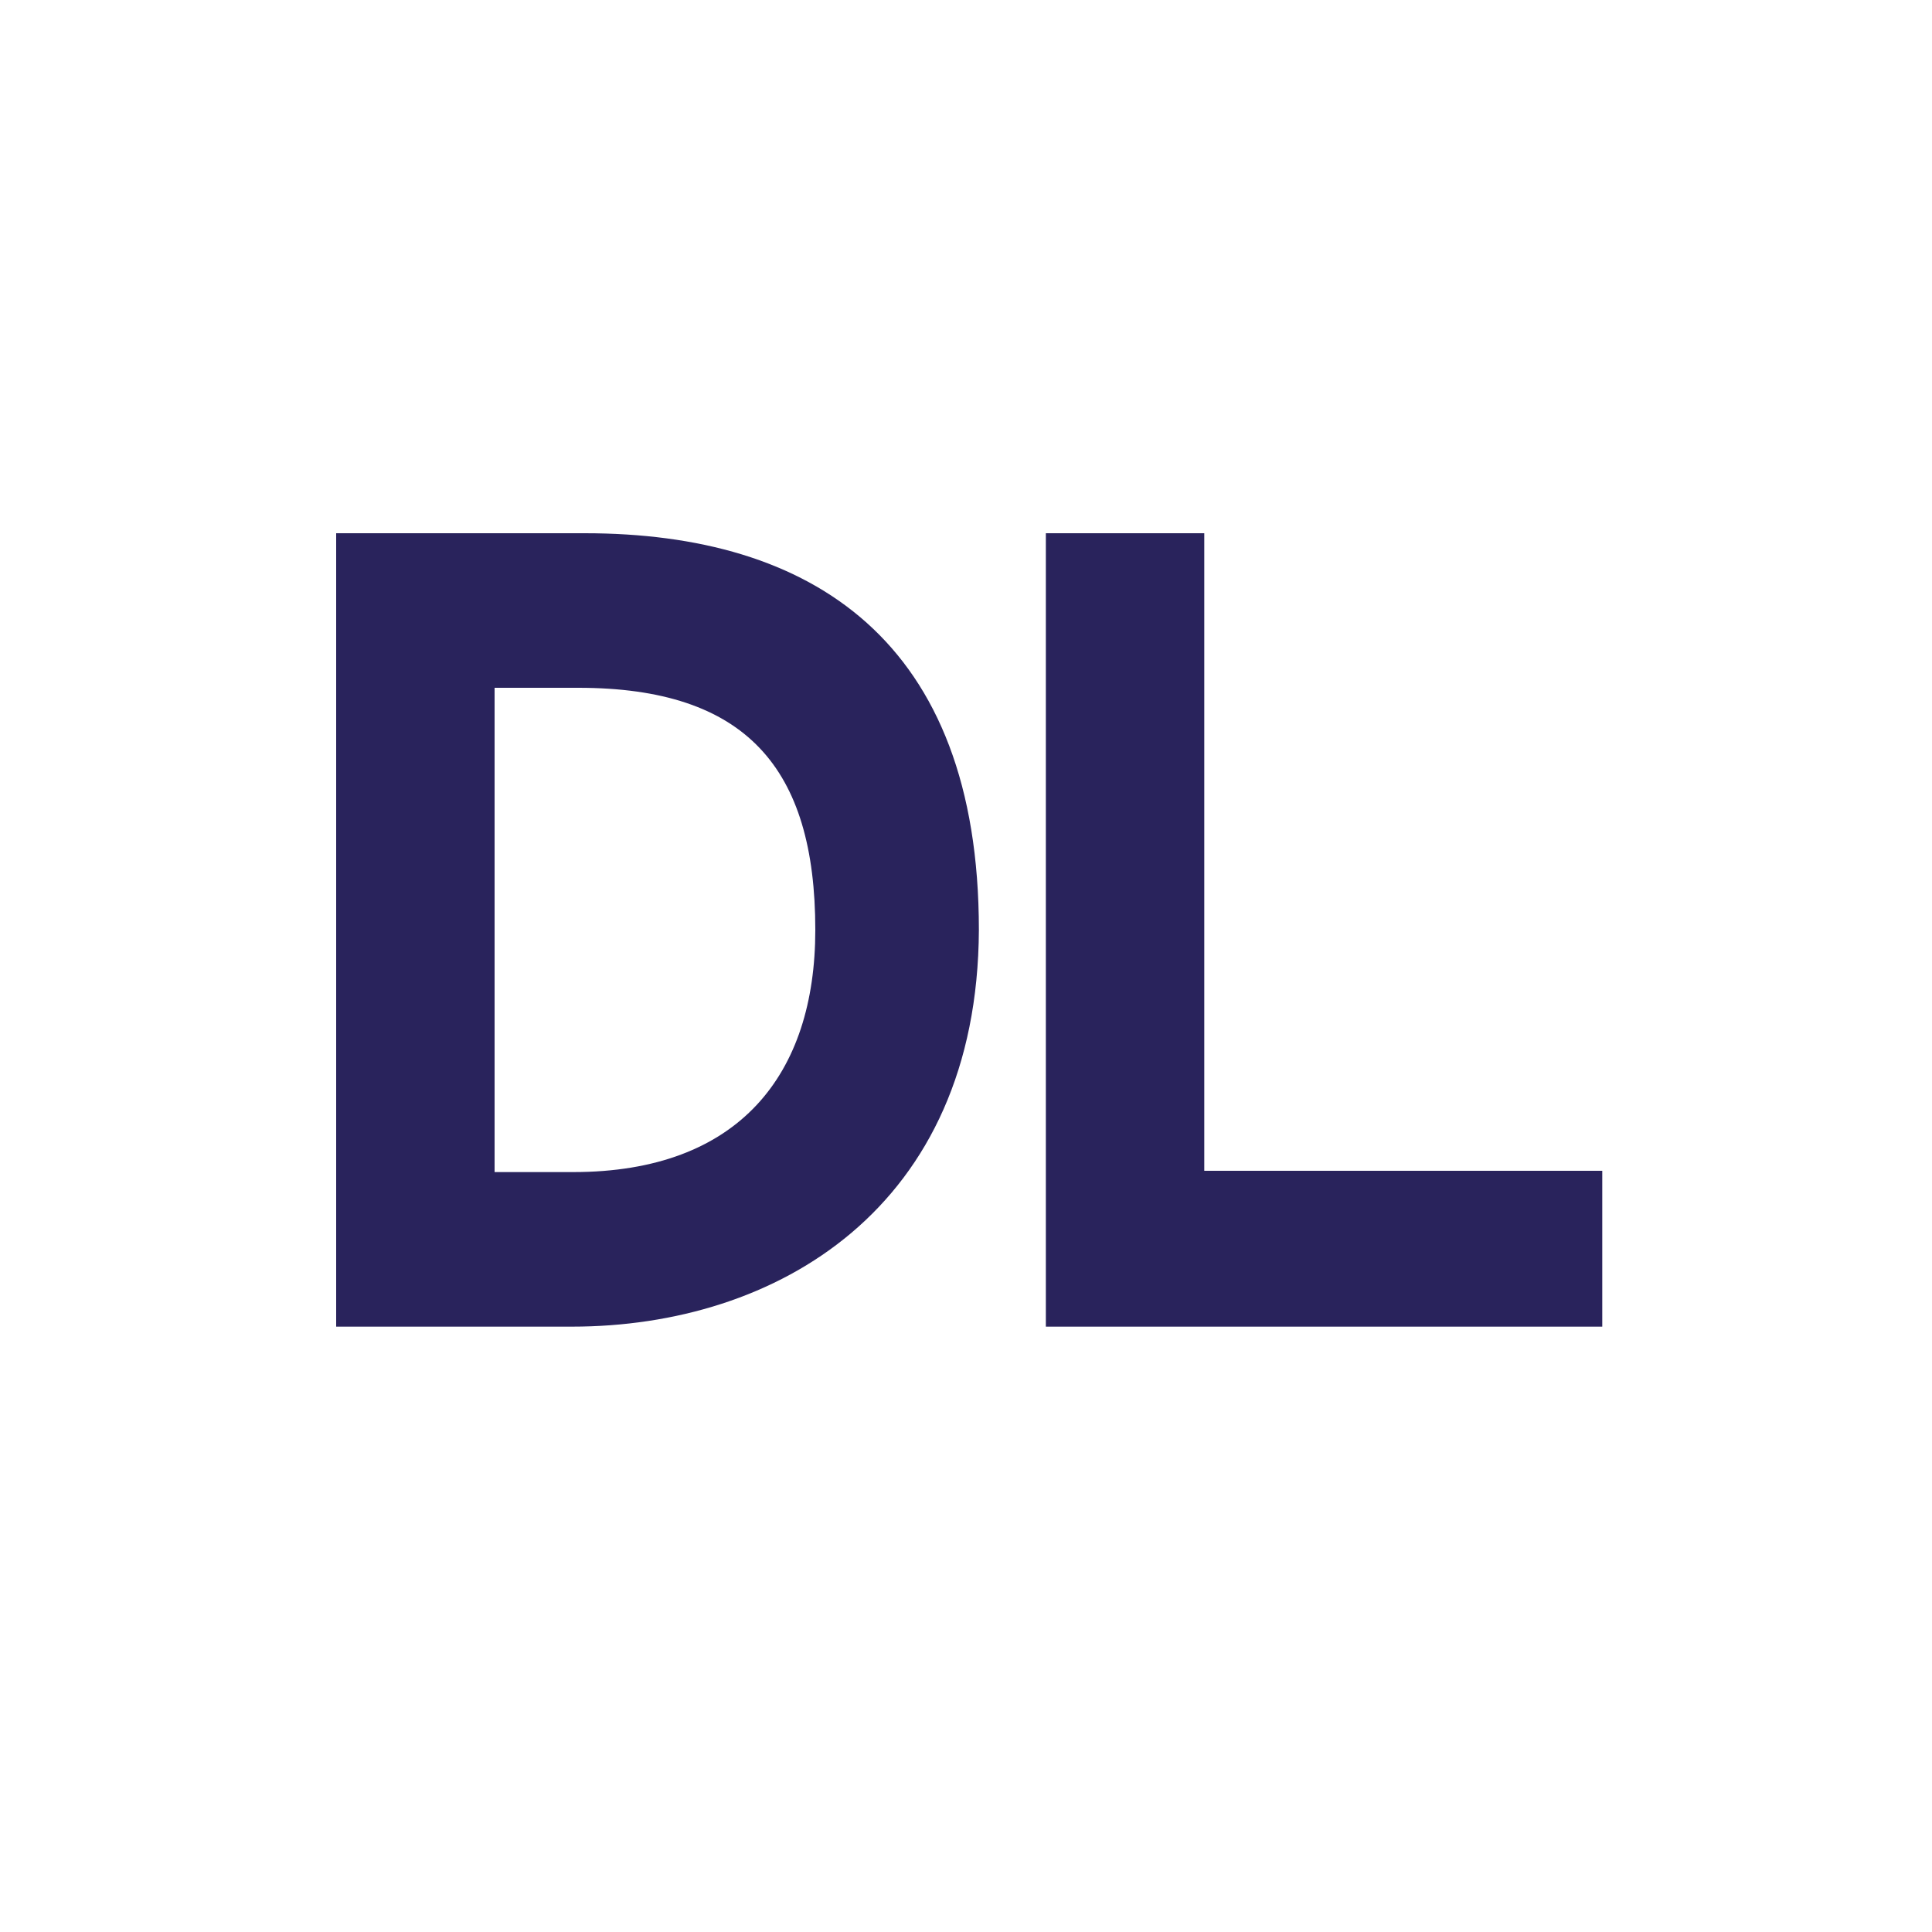
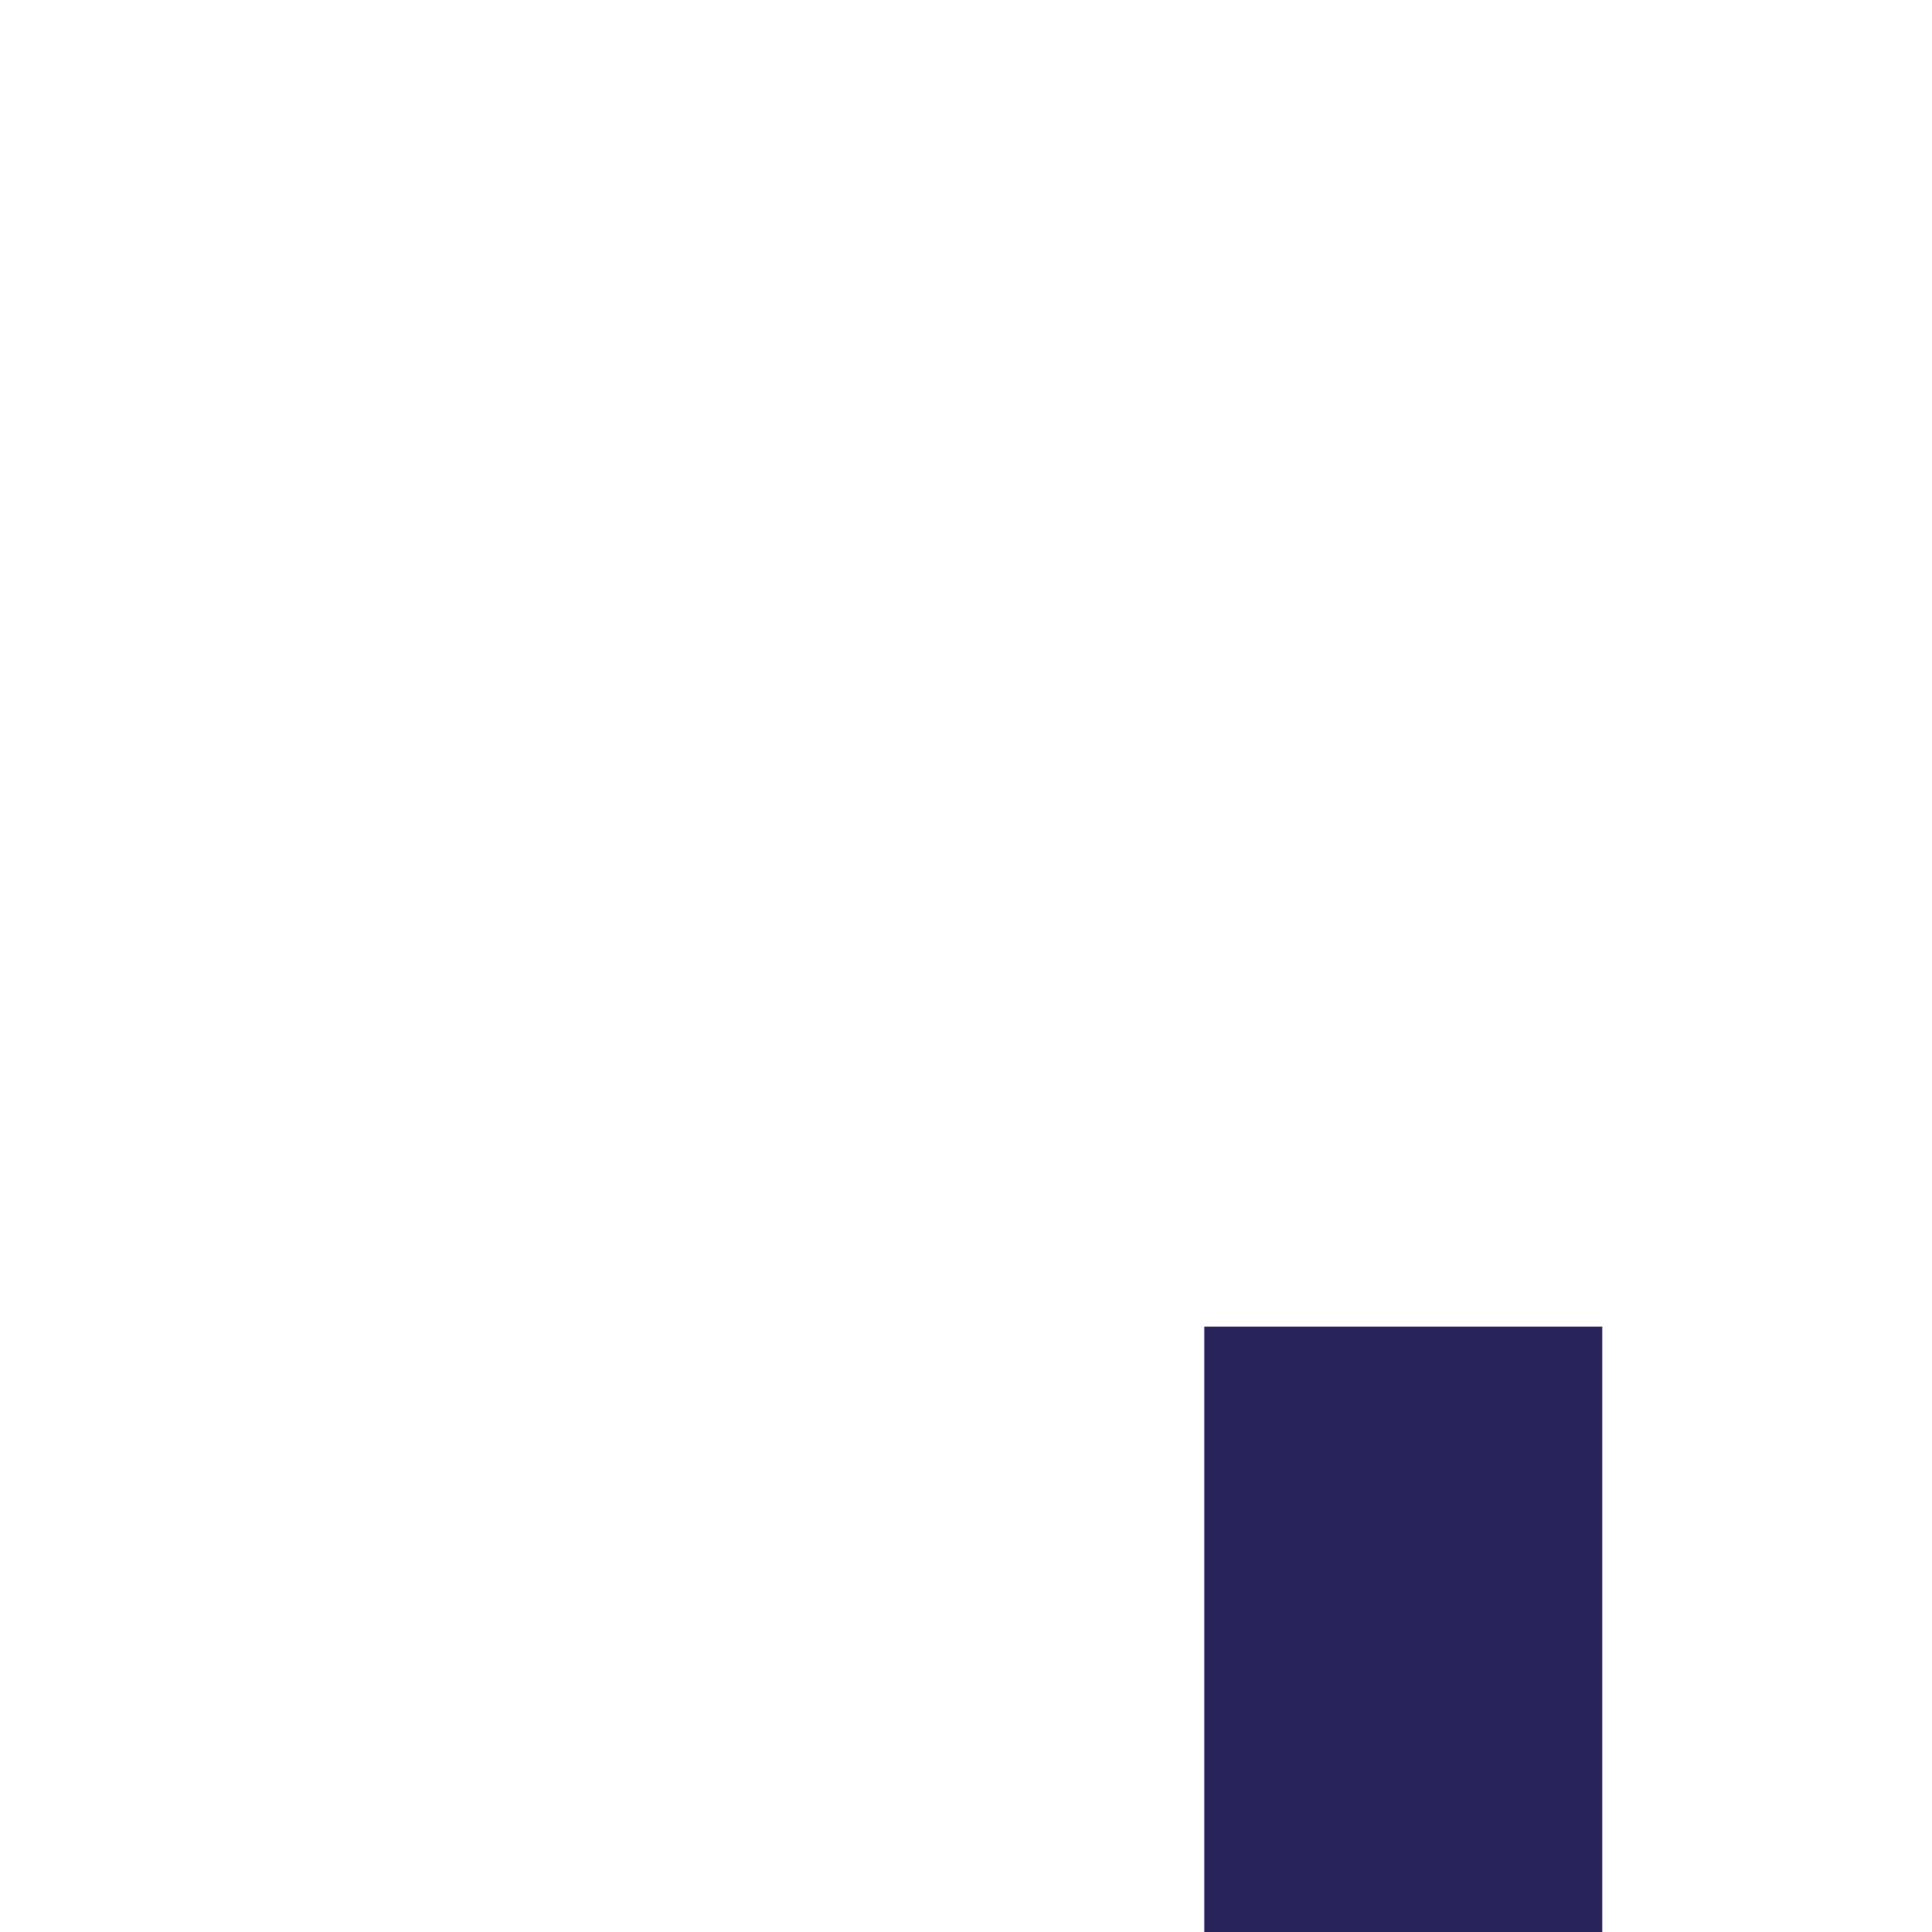
<svg xmlns="http://www.w3.org/2000/svg" version="1.1" id="Layer_1" x="0px" y="0px" viewBox="0 0 150 150" style="enable-background:new 0 0 150 150;" xml:space="preserve">
  <style type="text/css">
	.st0{fill:#29235C;}
</style>
  <g>
-     <path class="st0" d="M44.4,103H26.1V41.4h19.3c17.6,0,30.6,8.3,30.6,30.8C75.9,93.8,60.3,103,44.4,103z M44.9,53.4h-6.5V91h6.1   c12.9,0,18.8-7.6,18.8-18.8C63.3,59.6,57.9,53.4,44.9,53.4z" />
-     <path class="st0" d="M81.2,103V41.4h12.3v49.5h30.9V103H81.2z" />
+     <path class="st0" d="M81.2,103h12.3v49.5h30.9V103H81.2z" />
  </g>
</svg>